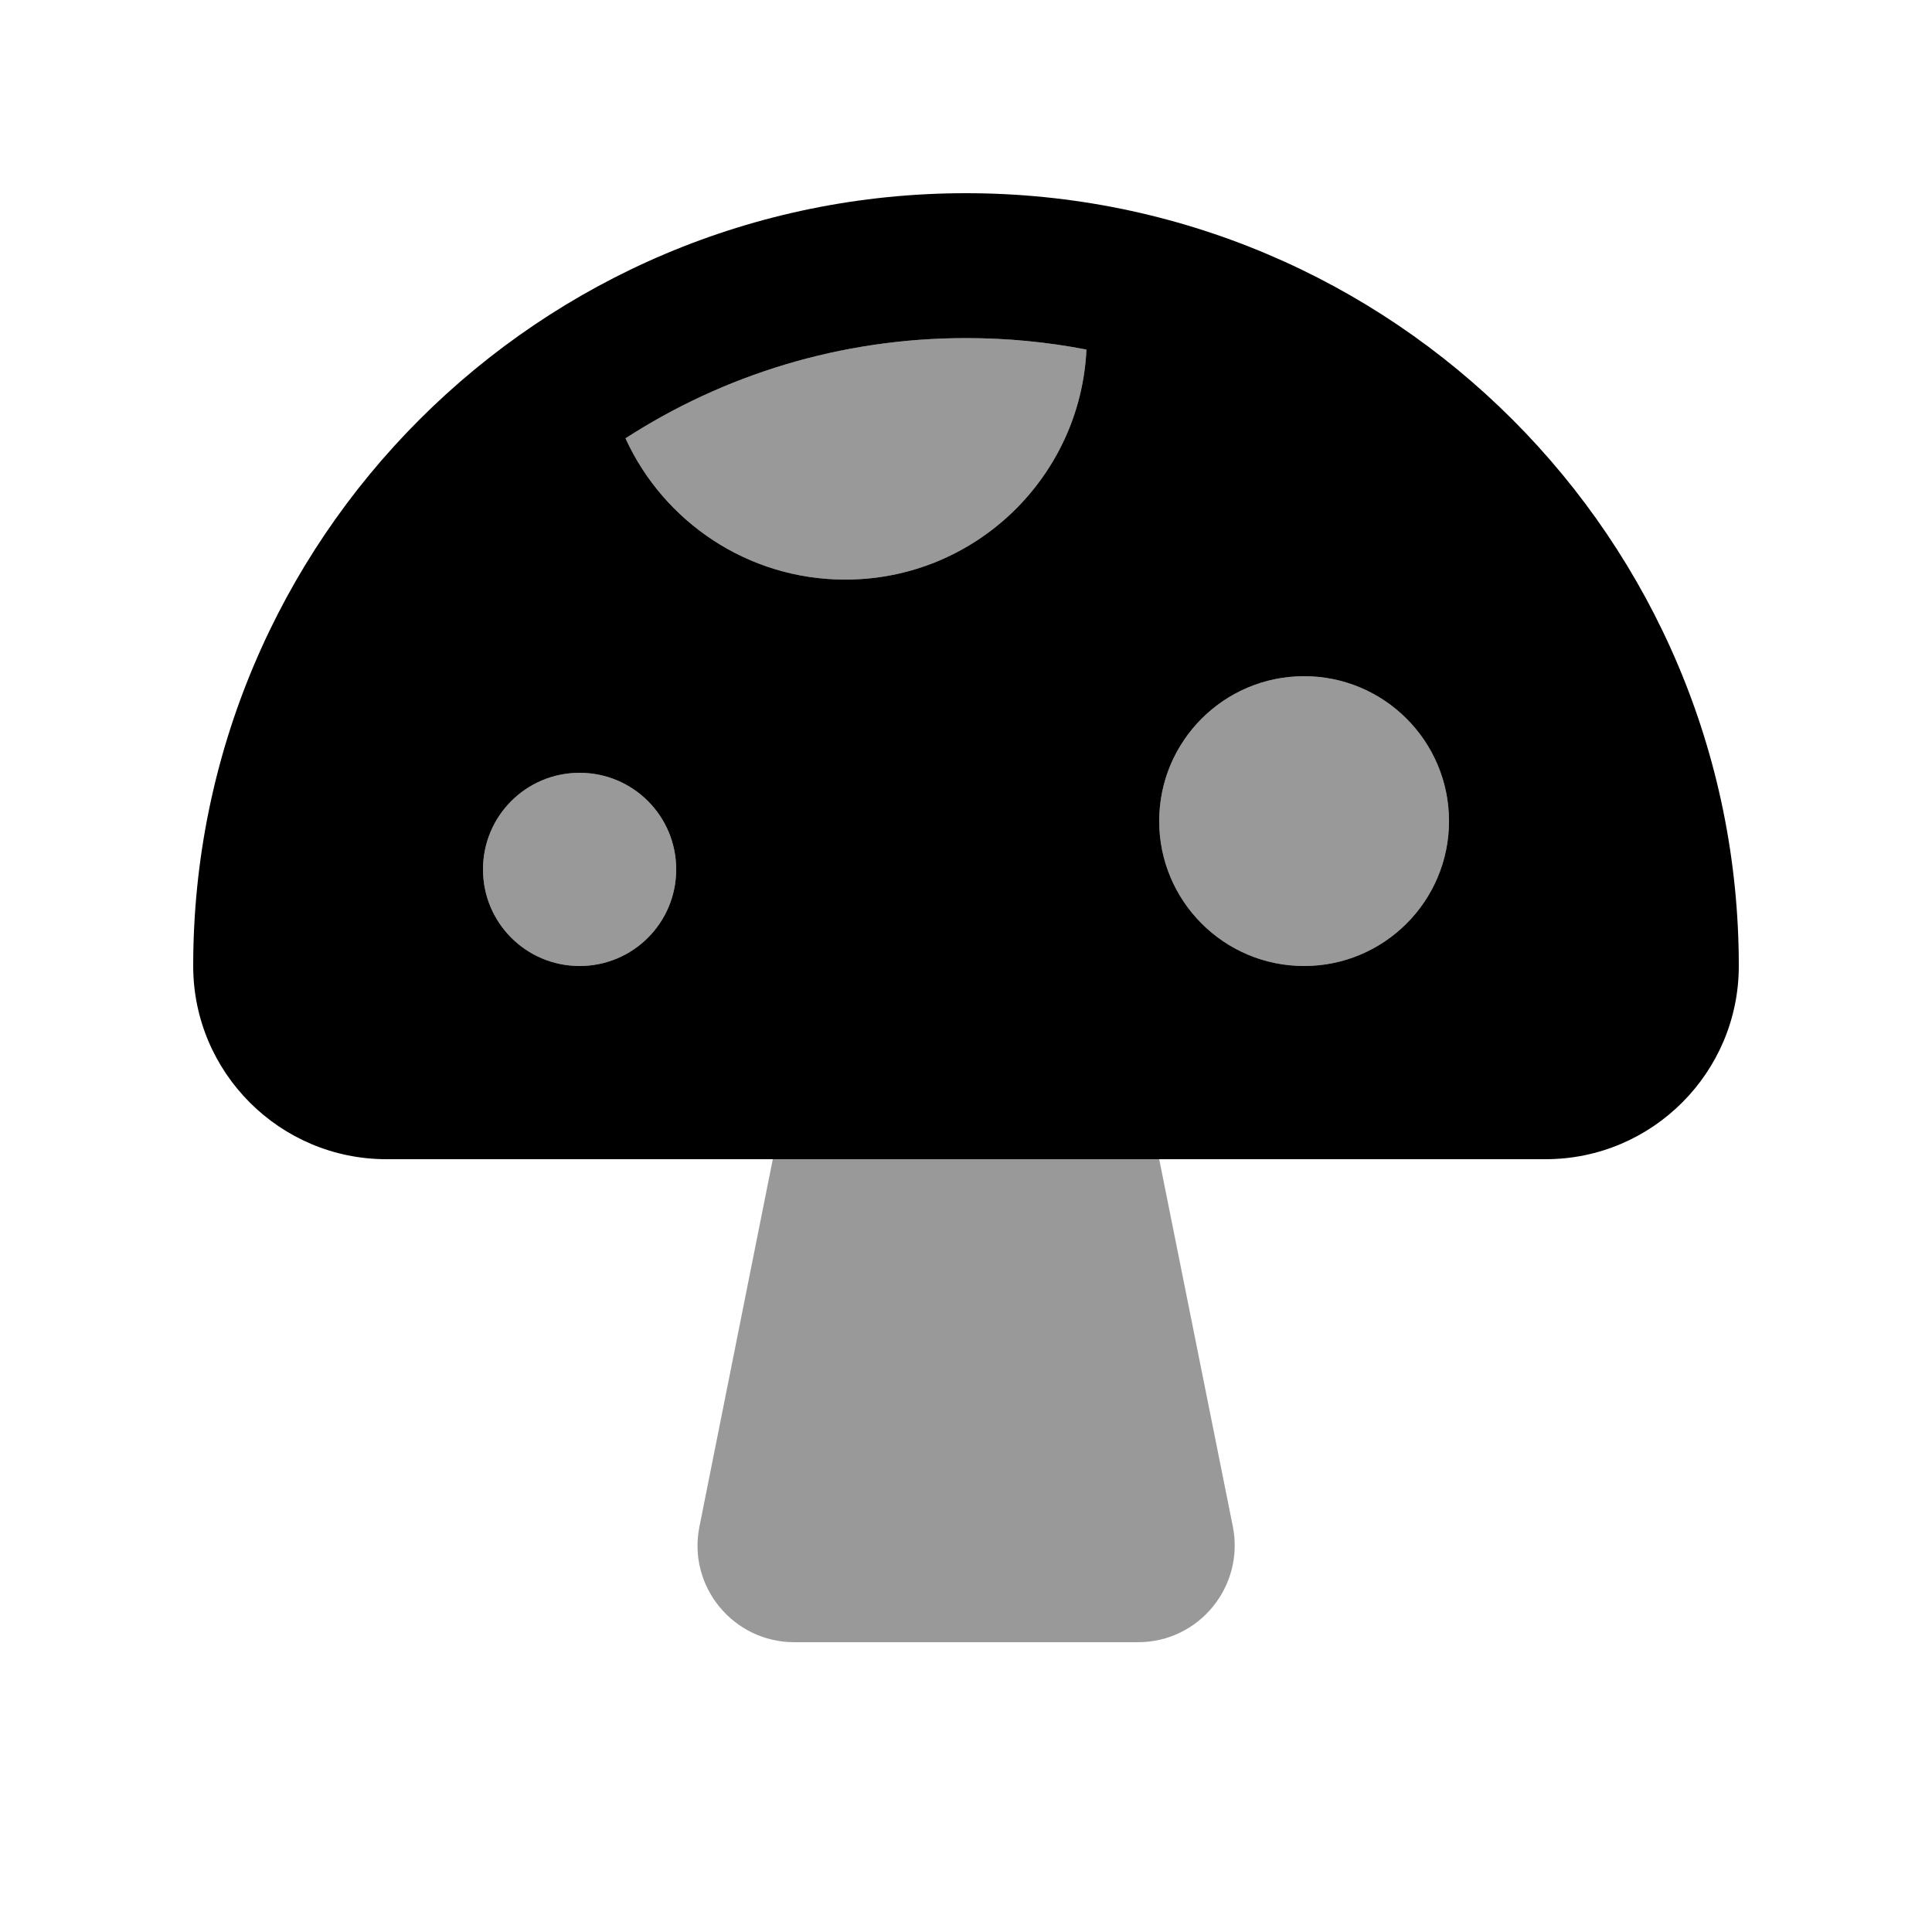
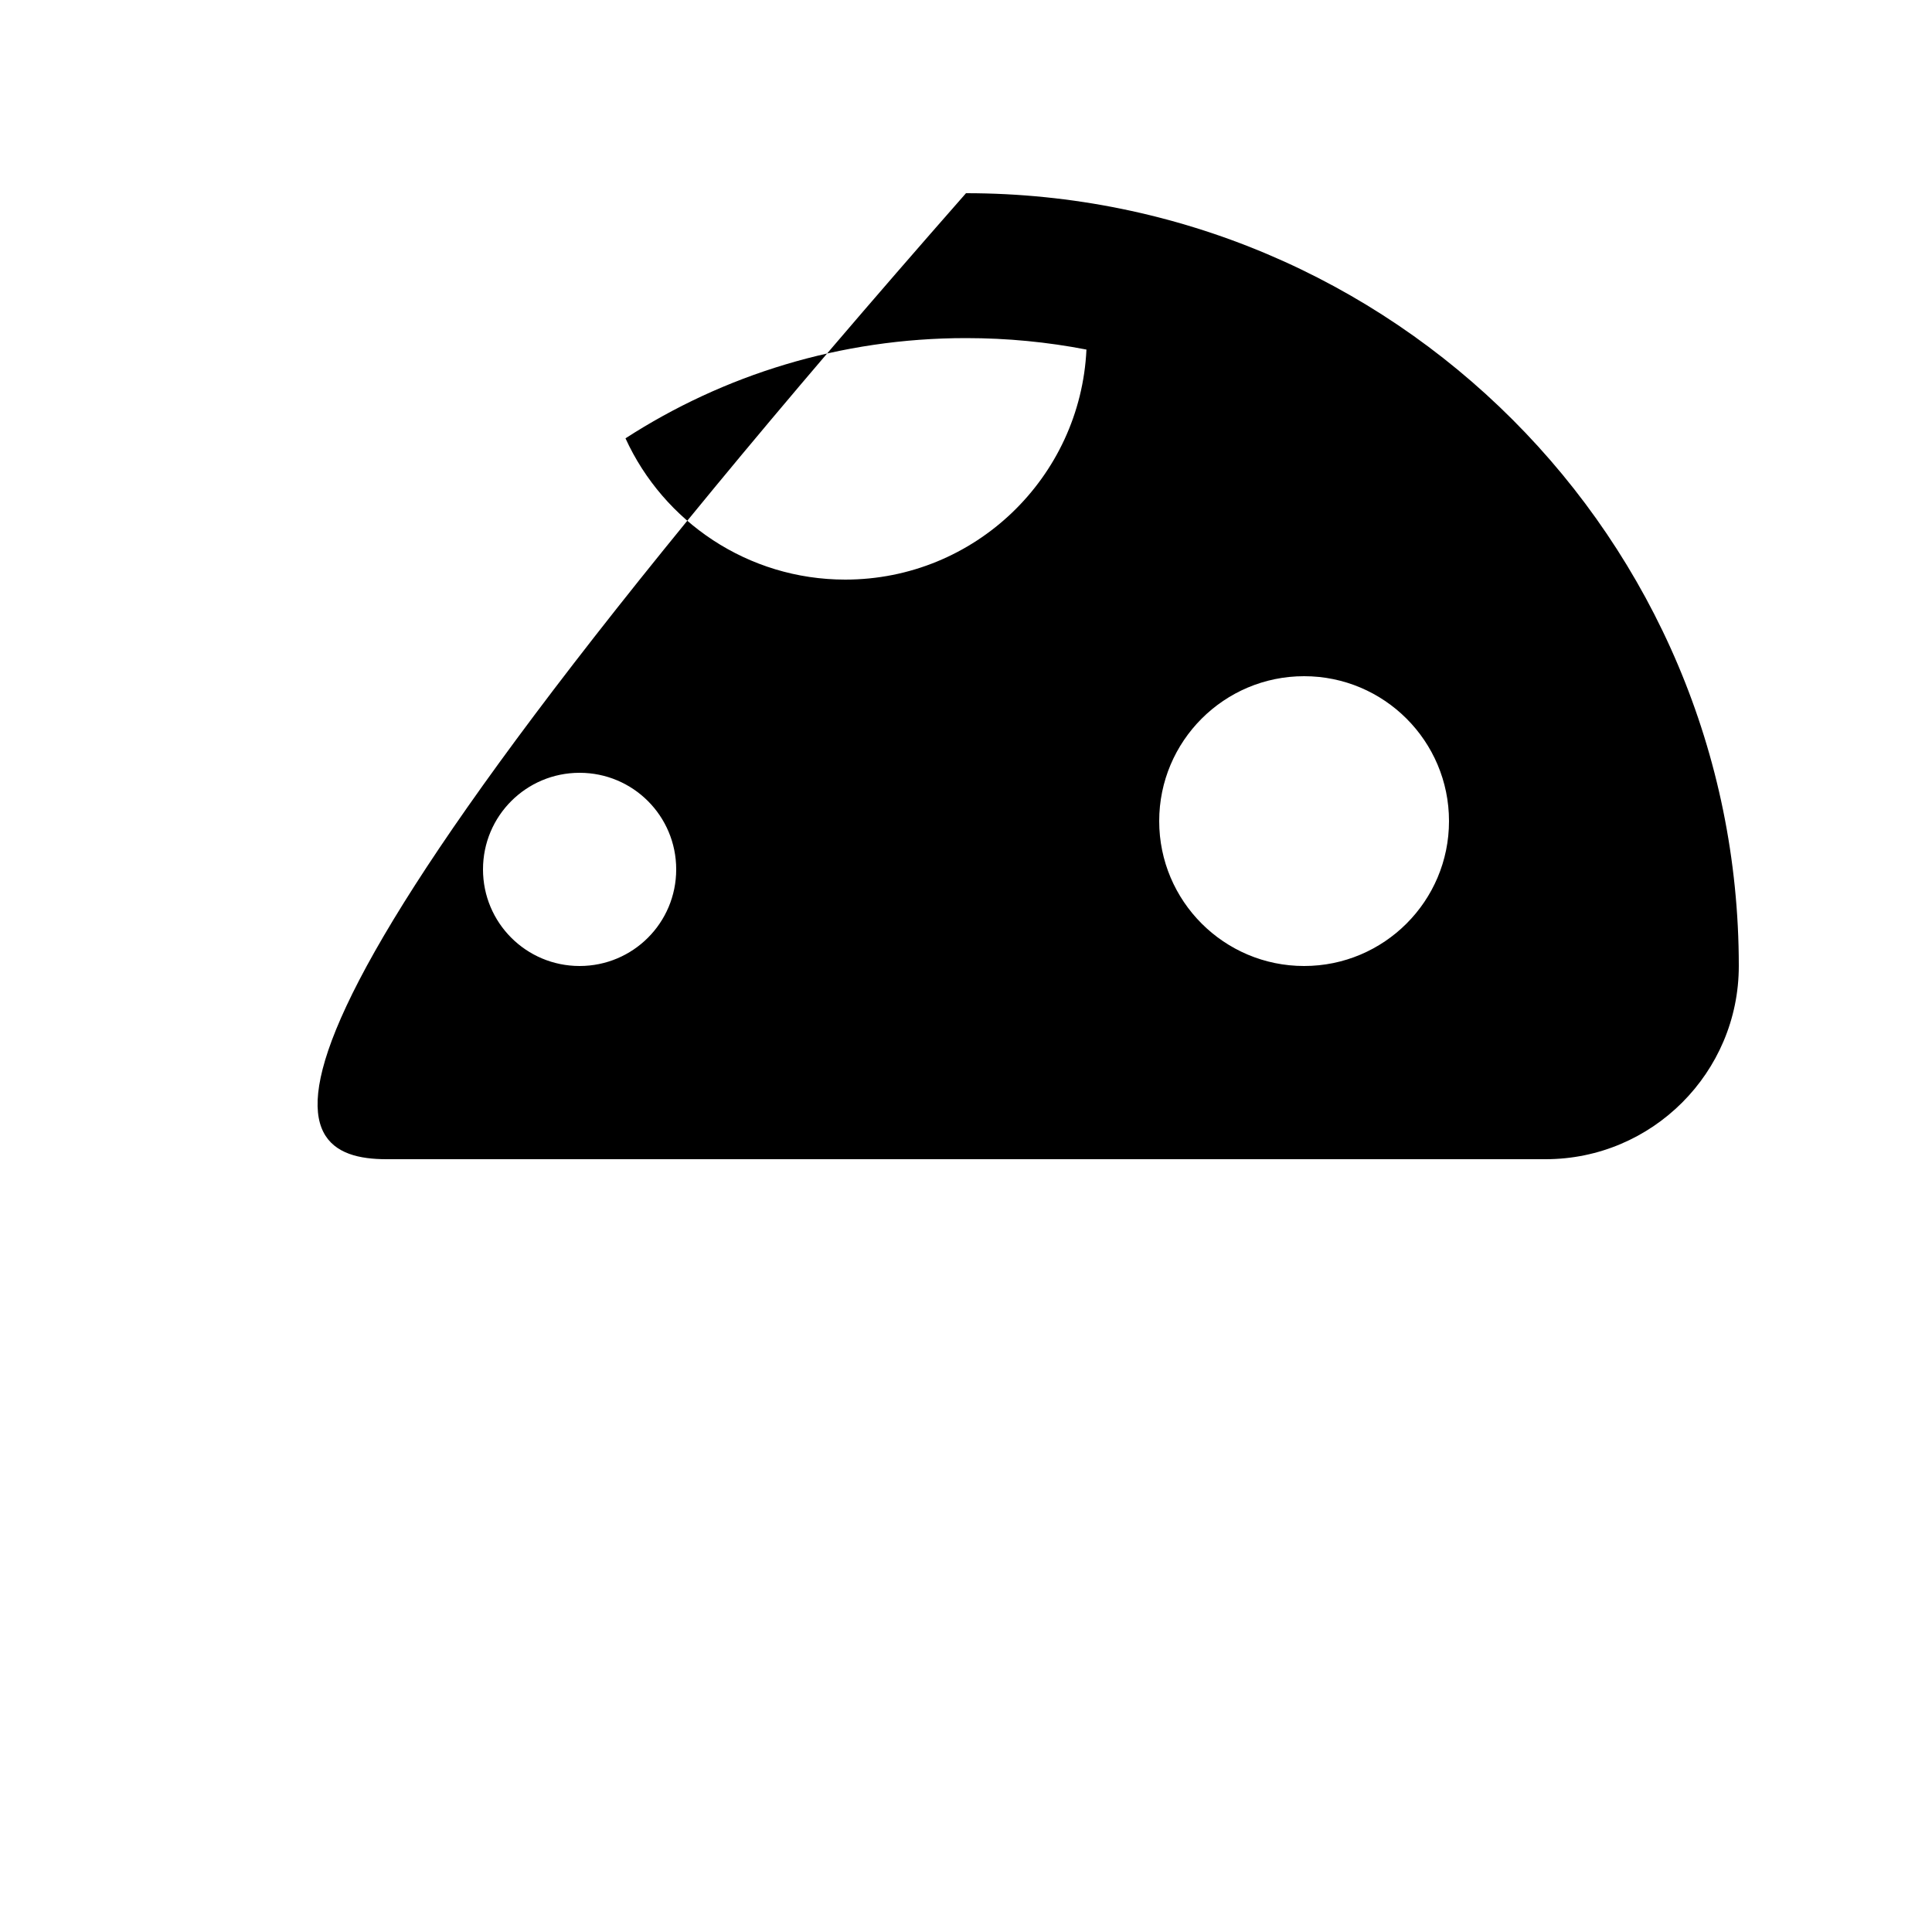
<svg xmlns="http://www.w3.org/2000/svg" viewBox="0 0 640 640">
-   <path opacity=".4" fill="currentColor" d="M160 288C160 305.7 174.3 320 192 320C209.7 320 224 305.7 224 288C224 270.3 209.7 256 192 256C174.3 256 160 270.3 160 288zM207.2 145.2C219.8 172.8 247.7 192 280 192C322.9 192 357.9 158.2 359.9 115.8C347 113.3 333.6 112 320 112C278.4 112 239.7 124.2 207.2 145.2zM231.7 505.7C227.7 525.5 242.9 544 263.1 544L377 544C397.2 544 412.3 525.5 408.4 505.7L384 384L256 384L231.7 505.7zM384 272C384 298.5 405.5 320 432 320C458.5 320 480 298.5 480 272C480 245.5 458.5 224 432 224C405.5 224 384 245.5 384 272z" />
-   <path fill="currentColor" d="M576 320C576 178.6 461.4 64 320 64C178.6 64 64 178.6 64 320C64 355.3 92.7 384 128 384L512 384C547.3 384 576 355.3 576 320zM192 256C209.7 256 224 270.3 224 288C224 305.7 209.7 320 192 320C174.3 320 160 305.7 160 288C160 270.3 174.3 256 192 256zM384 272C384 245.5 405.5 224 432 224C458.5 224 480 245.5 480 272C480 298.5 458.5 320 432 320C405.5 320 384 298.5 384 272zM320 112C333.7 112 347 113.3 359.9 115.8C357.9 158.2 322.9 192 280 192C247.7 192 219.8 172.8 207.2 145.2C239.7 124.2 278.4 112 320 112z" />
+   <path fill="currentColor" d="M576 320C576 178.6 461.4 64 320 64C64 355.3 92.7 384 128 384L512 384C547.3 384 576 355.3 576 320zM192 256C209.7 256 224 270.3 224 288C224 305.7 209.7 320 192 320C174.3 320 160 305.7 160 288C160 270.3 174.3 256 192 256zM384 272C384 245.5 405.5 224 432 224C458.5 224 480 245.5 480 272C480 298.5 458.5 320 432 320C405.5 320 384 298.5 384 272zM320 112C333.7 112 347 113.3 359.9 115.8C357.9 158.2 322.9 192 280 192C247.7 192 219.8 172.8 207.2 145.2C239.7 124.2 278.4 112 320 112z" />
</svg>